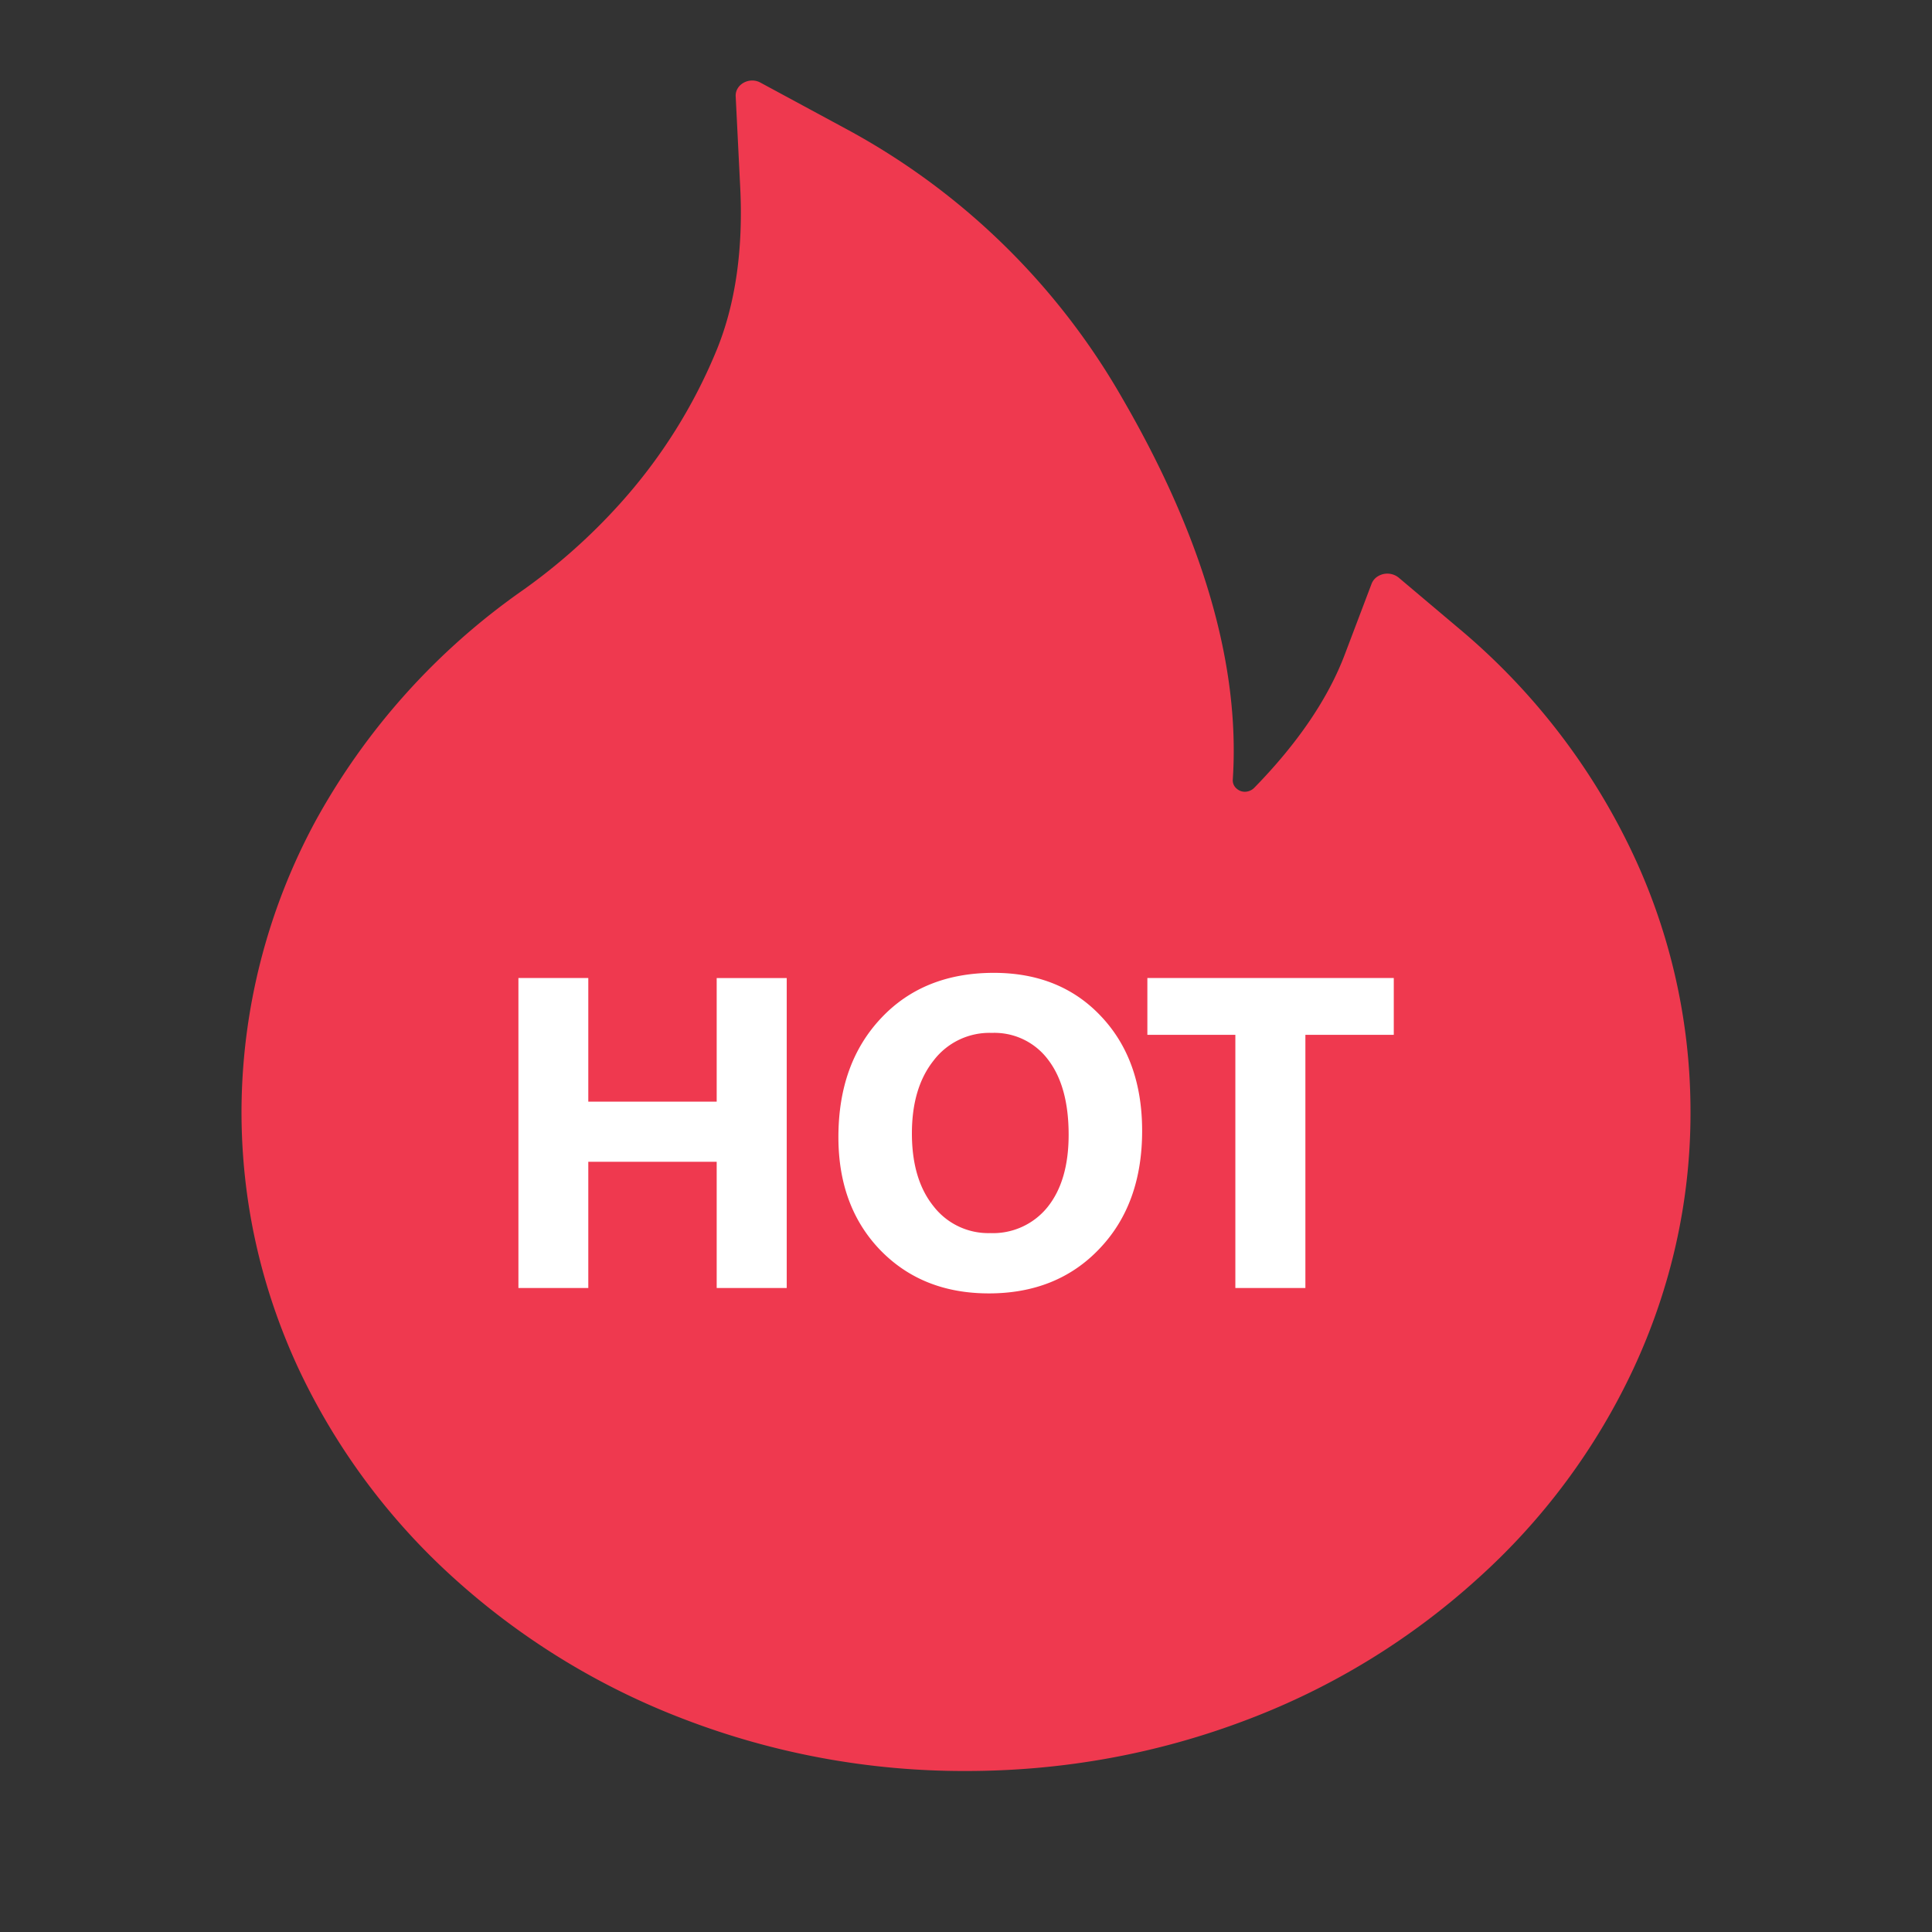
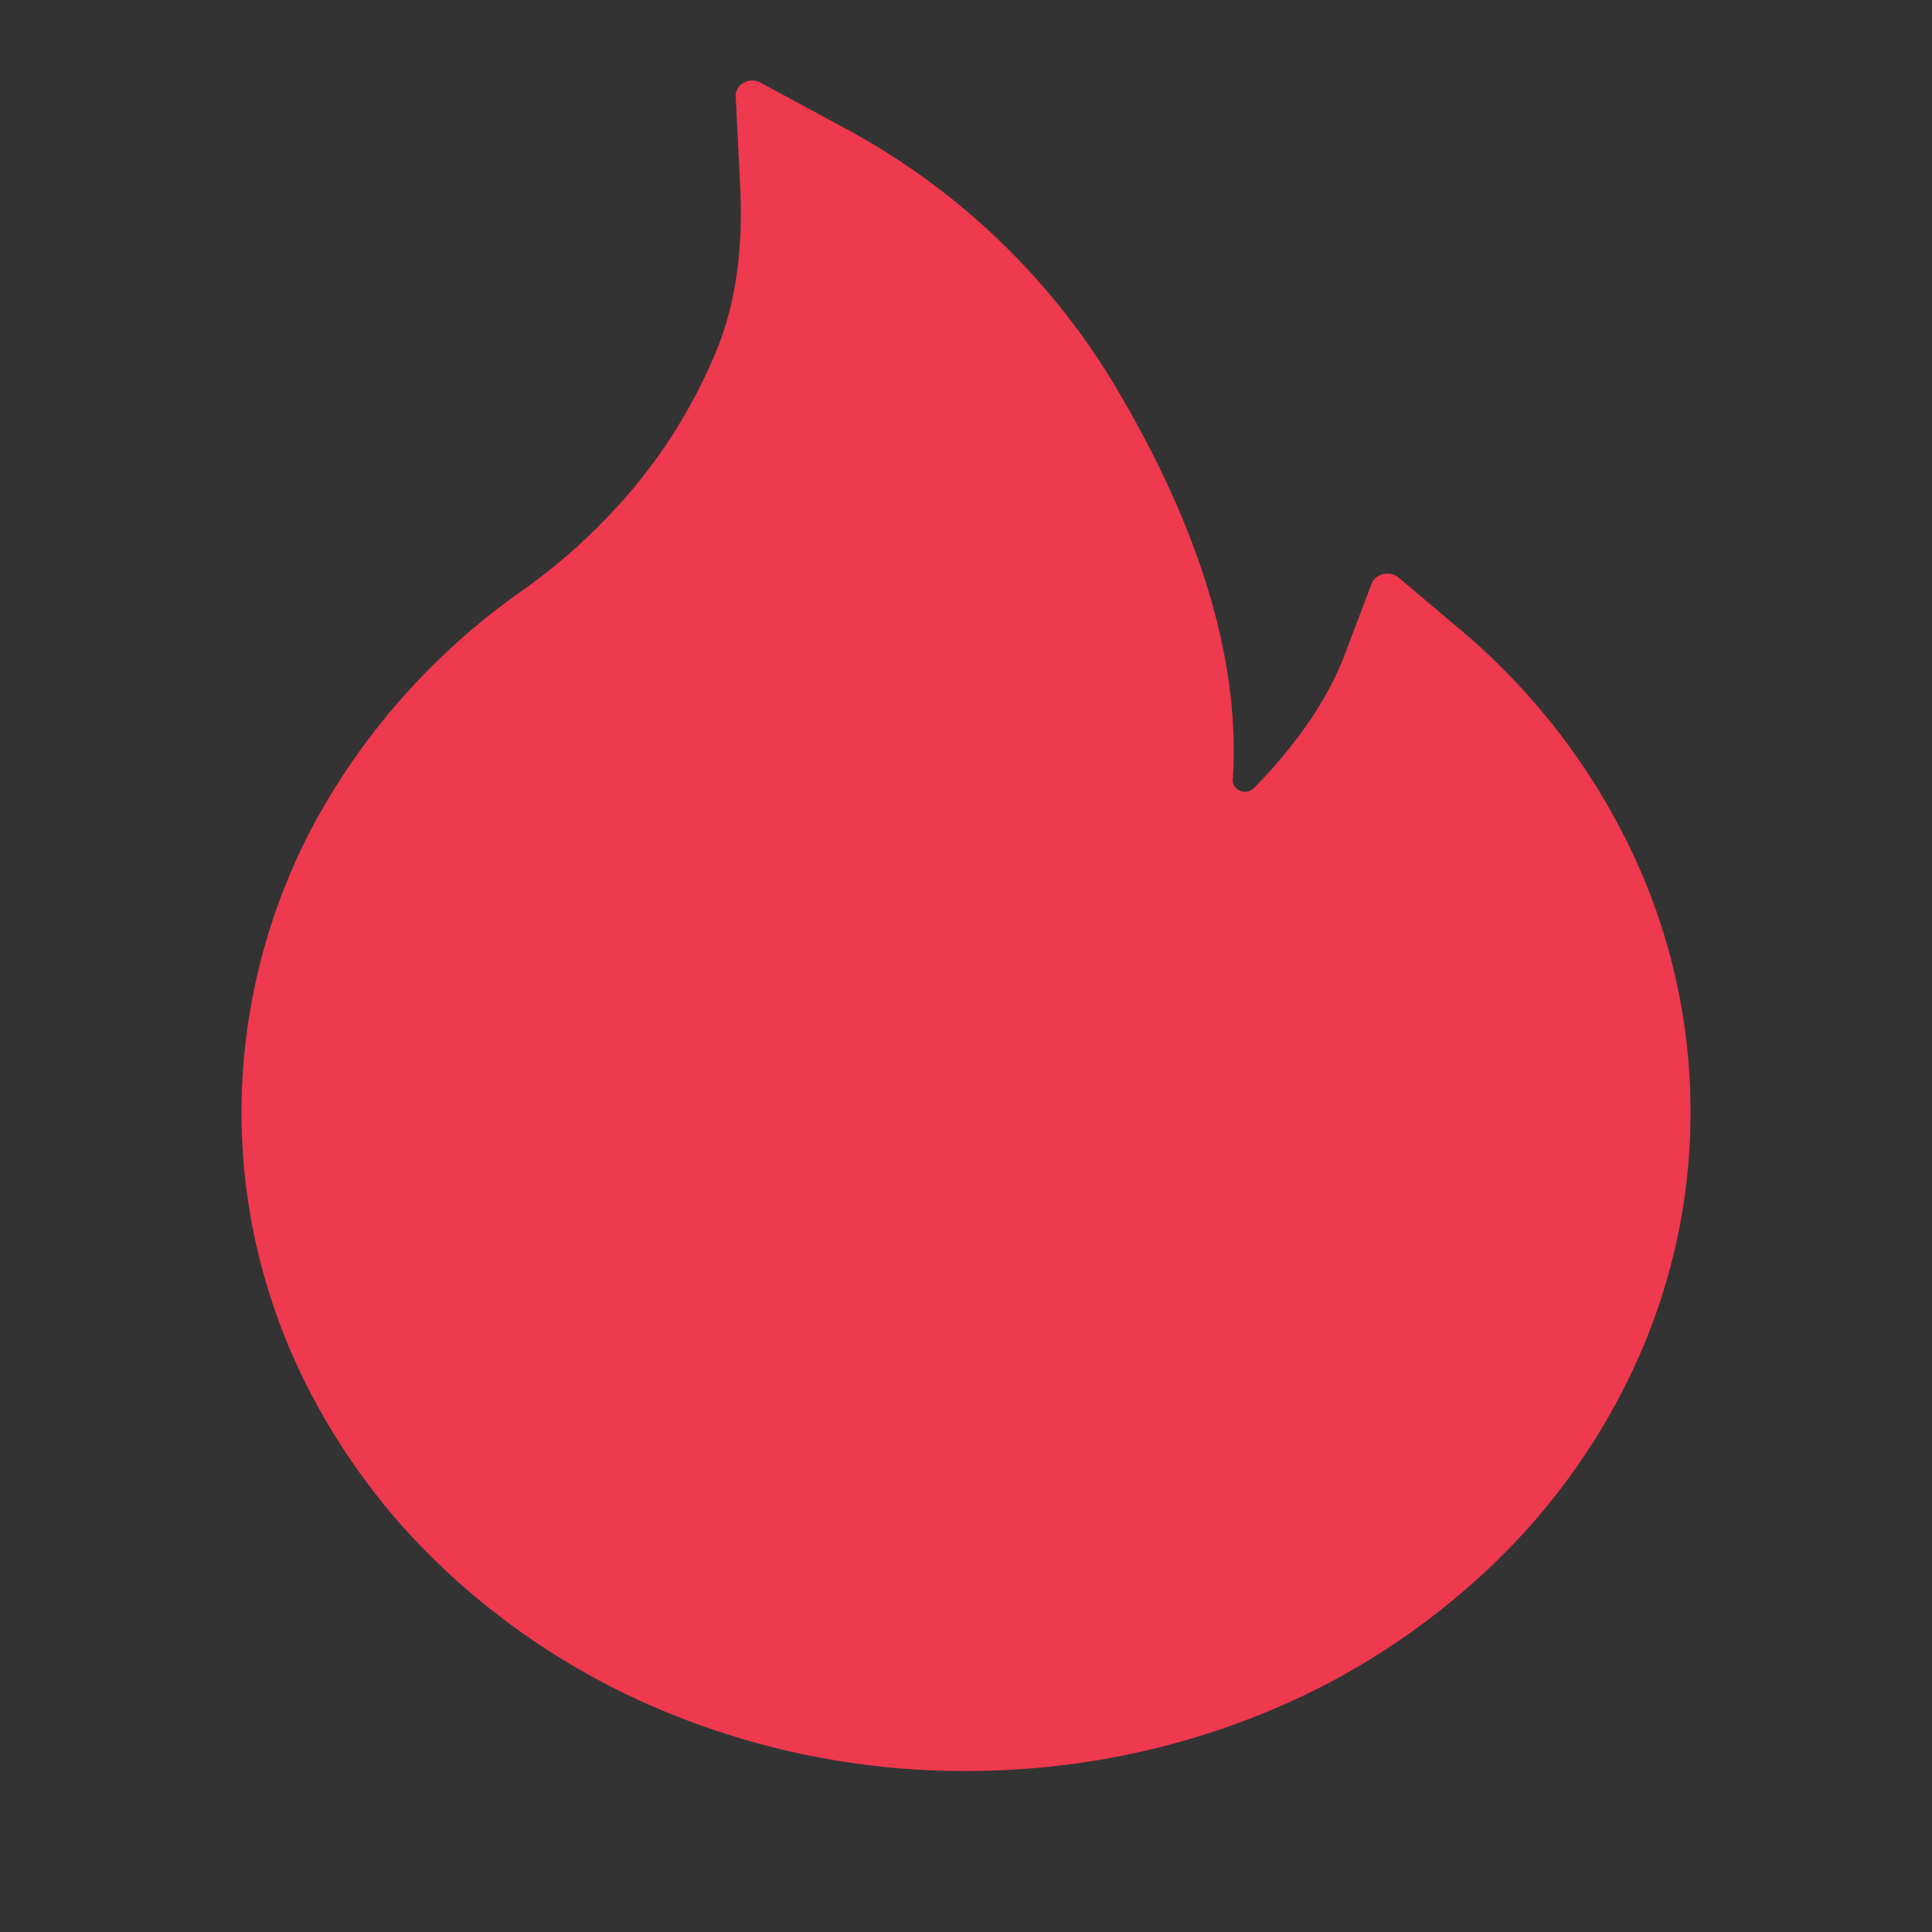
<svg xmlns="http://www.w3.org/2000/svg" width="24" height="24" fill="none">
  <rect width="100%" height="100%" fill="#333333" stroke="none" />
  <path fill="#EF394F" d="M20.235 10.504a8.219 8.219 0 0 0-2.12-2.704l-.743-.627a.225.225 0 0 0-.277.001.189.189 0 0 0-.056.076l-.332.876c-.207.55-.588 1.11-1.128 1.662a.166.166 0 0 1-.104.047.15.15 0 0 1-.11-.036.133.133 0 0 1-.051-.112c.094-1.413-.366-3.007-1.373-4.741a8.713 8.713 0 0 0-3.44-3.35l-1.055-.57c-.138-.075-.315.023-.307.171l.056 1.127c.039.77-.059 1.45-.289 2.016a6.582 6.582 0 0 1-1.201 1.913A7.31 7.31 0 0 1 6.49 7.335a8.477 8.477 0 0 0-2.564 2.852A7.619 7.619 0 0 0 3 13.808c0 1.108.238 2.18.708 3.193a8.211 8.211 0 0 0 1.93 2.603A9.079 9.079 0 0 0 8.5 21.357 9.697 9.697 0 0 0 12 22c1.214 0 2.39-.216 3.5-.64a9.006 9.006 0 0 0 2.861-1.754 8.131 8.131 0 0 0 1.93-2.603c.47-1.009.712-2.095.709-3.192a7.52 7.52 0 0 0-.765-3.307Z" />
-   <path fill="#fff" d="M9.773 16h-.87v-1.568H7.308V16H6.44v-3.851h.868v1.536h1.595V12.15h.87V16Zm2.511.067c-.551 0-1-.179-1.348-.537-.347-.36-.521-.828-.521-1.404 0-.61.176-1.102.53-1.478.352-.375.82-.563 1.4-.563.55 0 .995.18 1.333.54.34.36.51.834.51 1.423 0 .605-.176 1.093-.529 1.463-.35.37-.81.556-1.375.556Zm.038-3.236a.872.872 0 0 0-.725.344c-.18.227-.269.529-.269.905 0 .381.09.683.269.905a.86.86 0 0 0 .703.333.87.87 0 0 0 .712-.322c.175-.217.263-.517.263-.9 0-.4-.085-.71-.255-.932a.832.832 0 0 0-.698-.333Zm4.992.024h-1.098V16h-.87v-3.145h-1.093v-.706h3.061v.706Z" />
</svg>